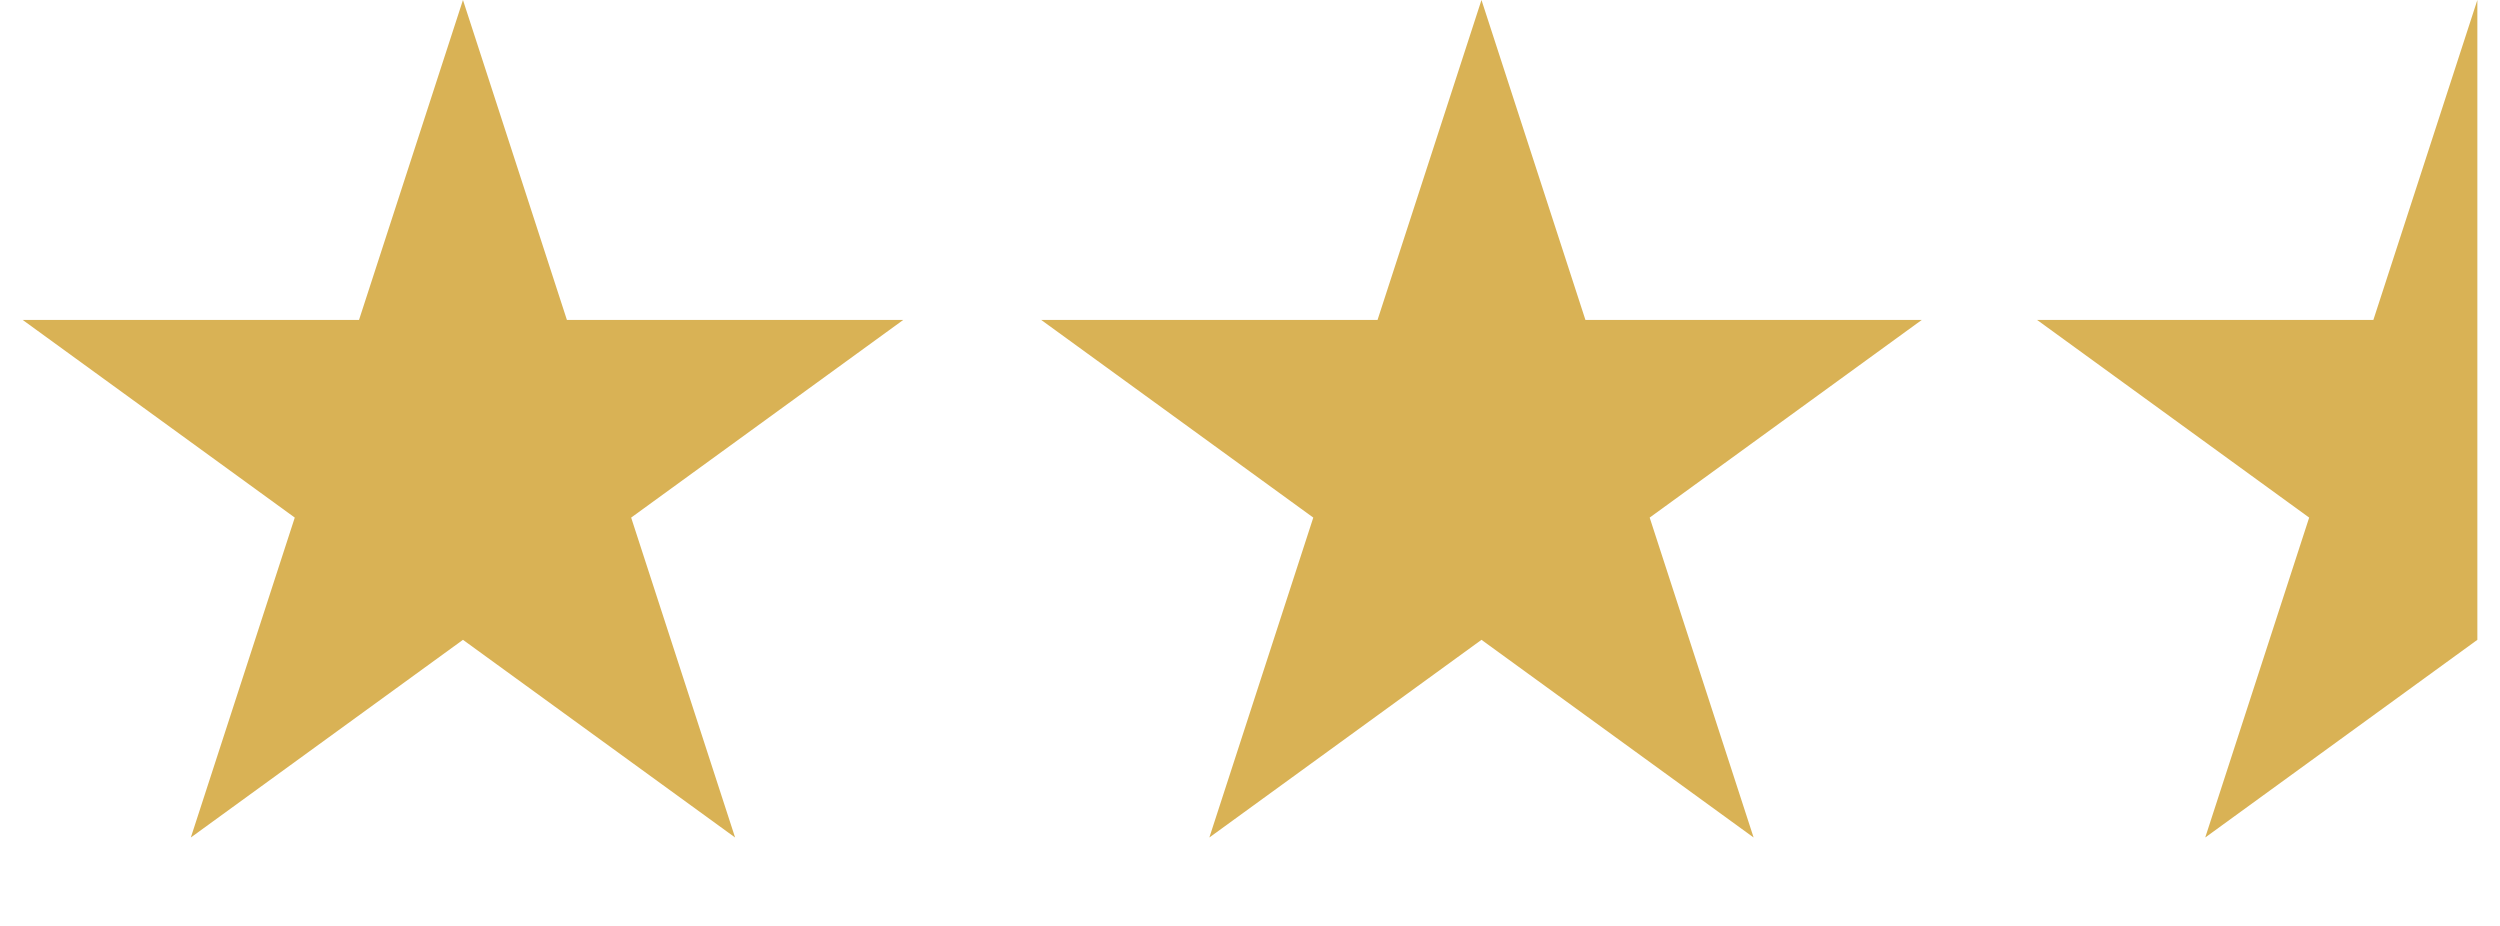
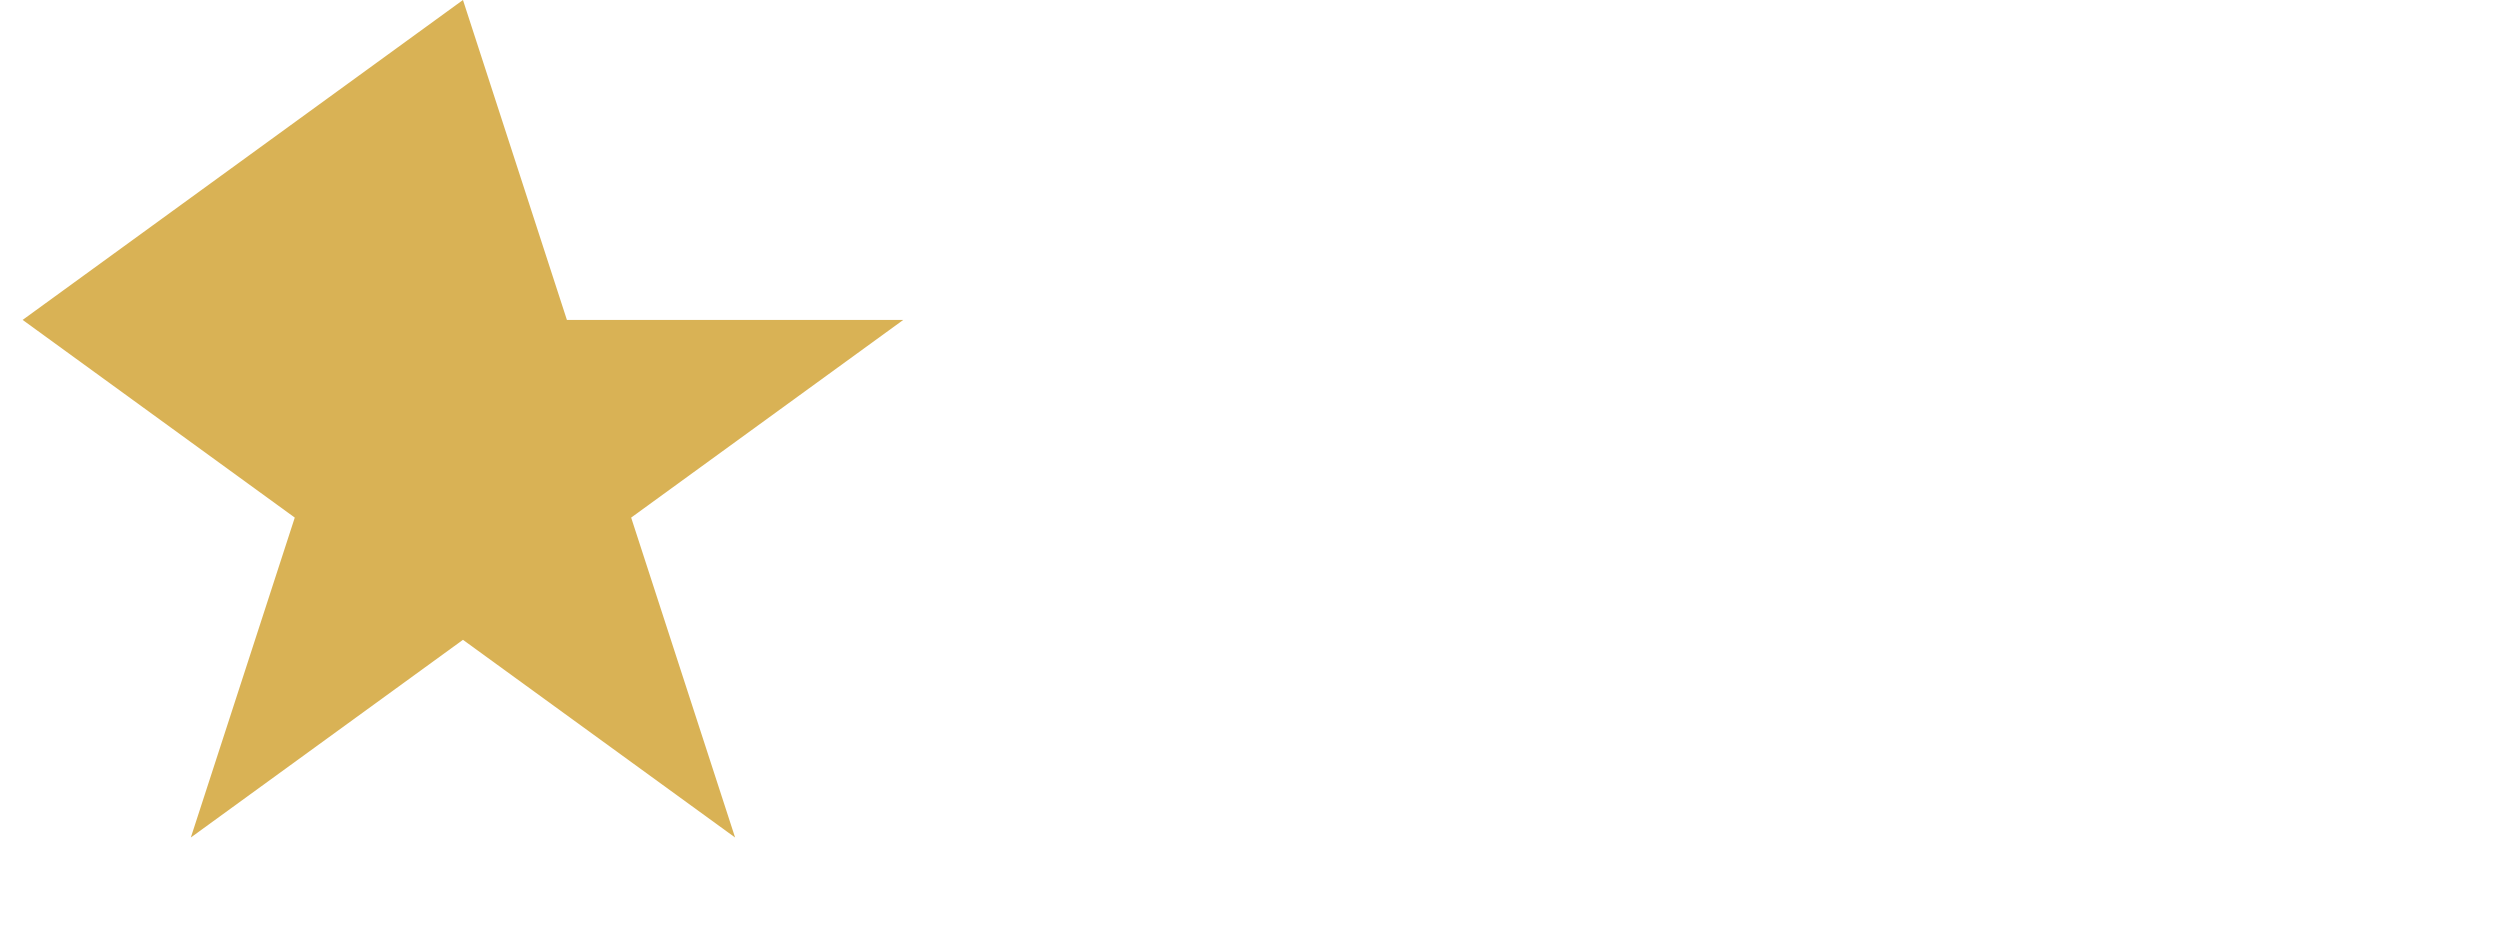
<svg xmlns="http://www.w3.org/2000/svg" width="54" height="20" viewBox="0 0 54 20" fill="none">
-   <path d="M10 0L12.245 6.91H19.511L13.633 11.18L15.878 18.09L10 13.82L4.122 18.09L6.367 11.18L0.489 6.91H7.755L10 0Z" fill="#D9B255" />
-   <path d="M32 0L34.245 6.91H41.511L35.633 11.18L37.878 18.09L32 13.82L26.122 18.09L28.367 11.18L22.489 6.91H29.755L32 0Z" fill="#D9B255" />
-   <path d="M47.633 18.09L53.511 13.82V0L51.265 6.91H44L49.878 11.18L47.633 18.09Z" fill="#D9B255" />
+   <path d="M10 0L12.245 6.91H19.511L13.633 11.18L15.878 18.09L10 13.82L4.122 18.09L6.367 11.18L0.489 6.91L10 0Z" fill="#D9B255" />
</svg>